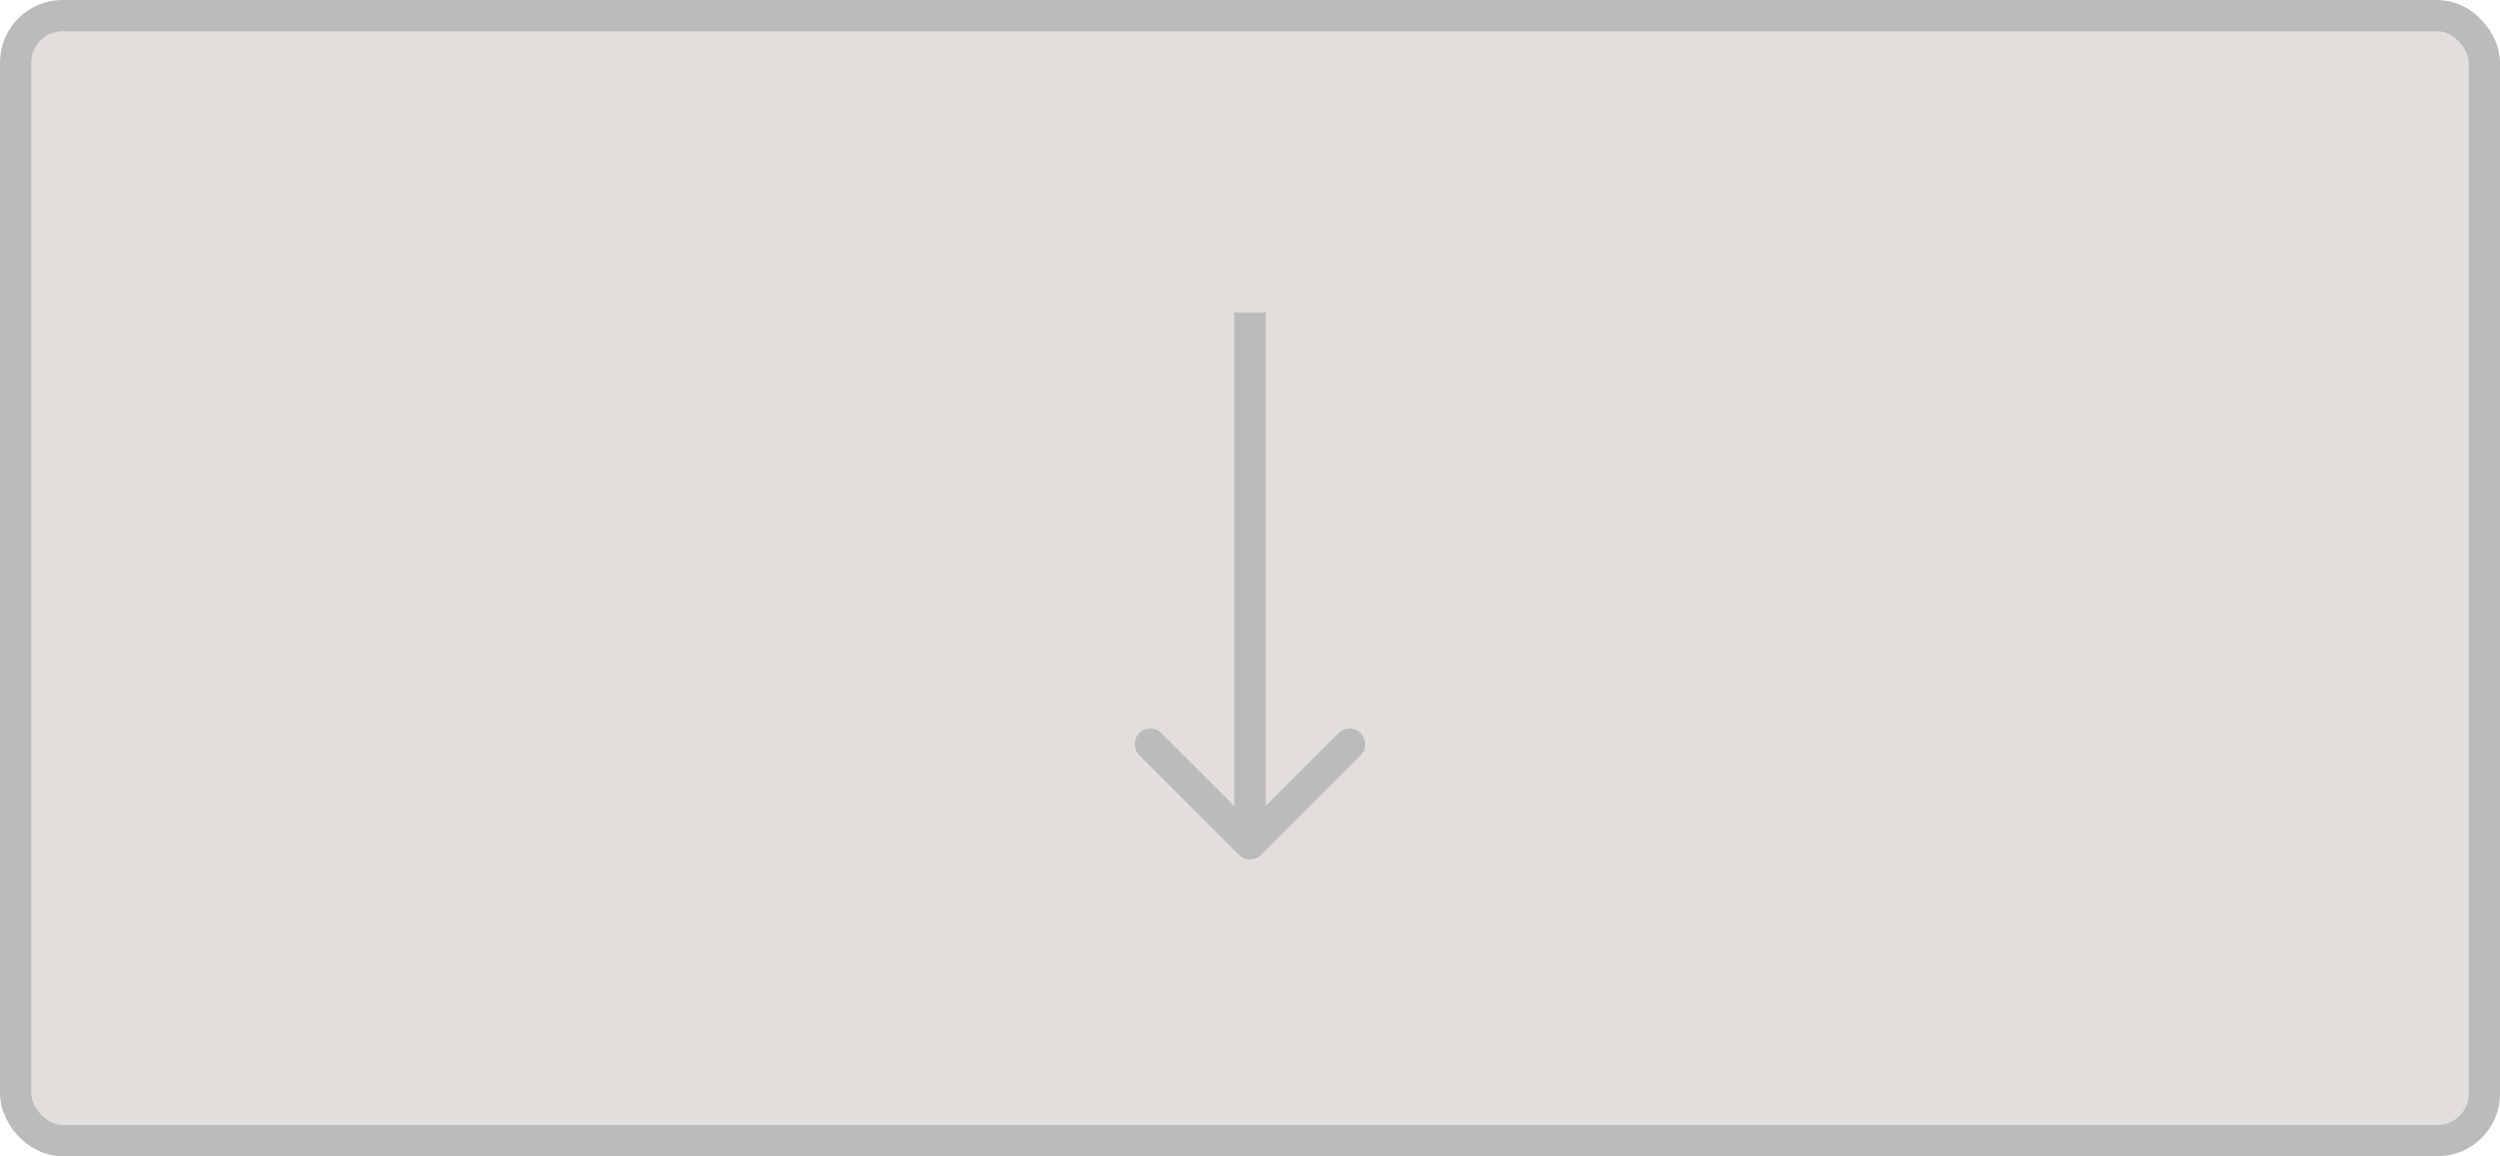
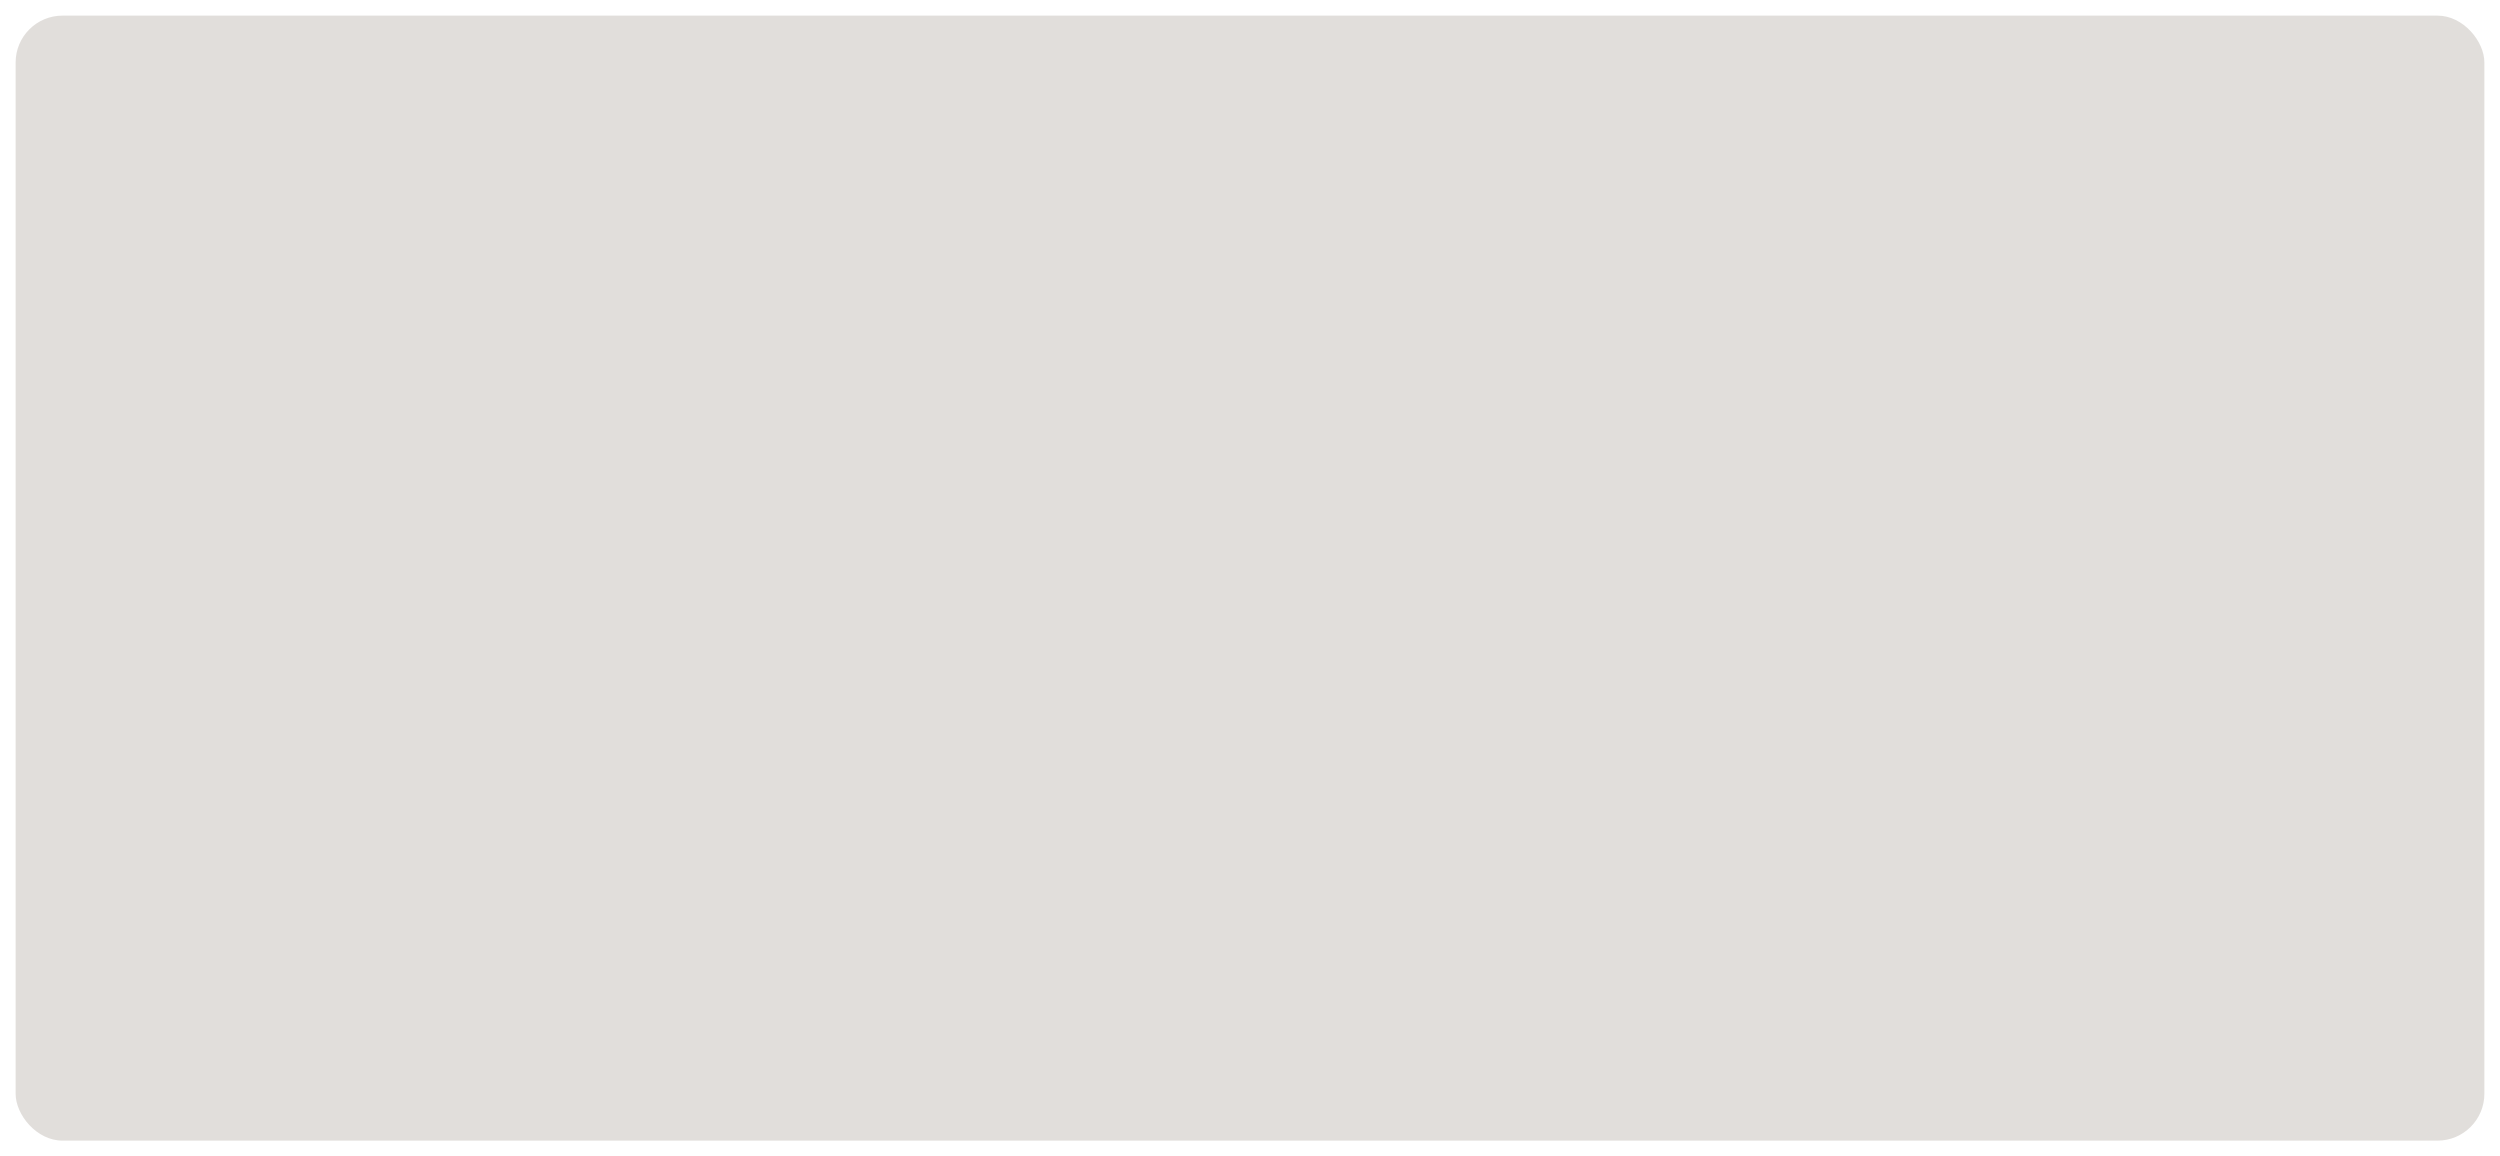
<svg xmlns="http://www.w3.org/2000/svg" width="80" height="37" fill="none">
  <rect x=".5" y=".5" width="79" height="36" rx="1.5" fill="#E1DEDB" />
-   <rect x=".5" y=".5" width="79" height="36" rx="1.5" stroke="#BBB" />
-   <path d="M39.646 27.354a.5.5 0 00.708 0l3.181-3.182a.5.5 0 10-.707-.707L40 26.293l-2.828-2.828a.5.5 0 10-.707.707l3.181 3.182zM39.5 10v17h1V10h-1z" fill="#BBB" />
</svg>